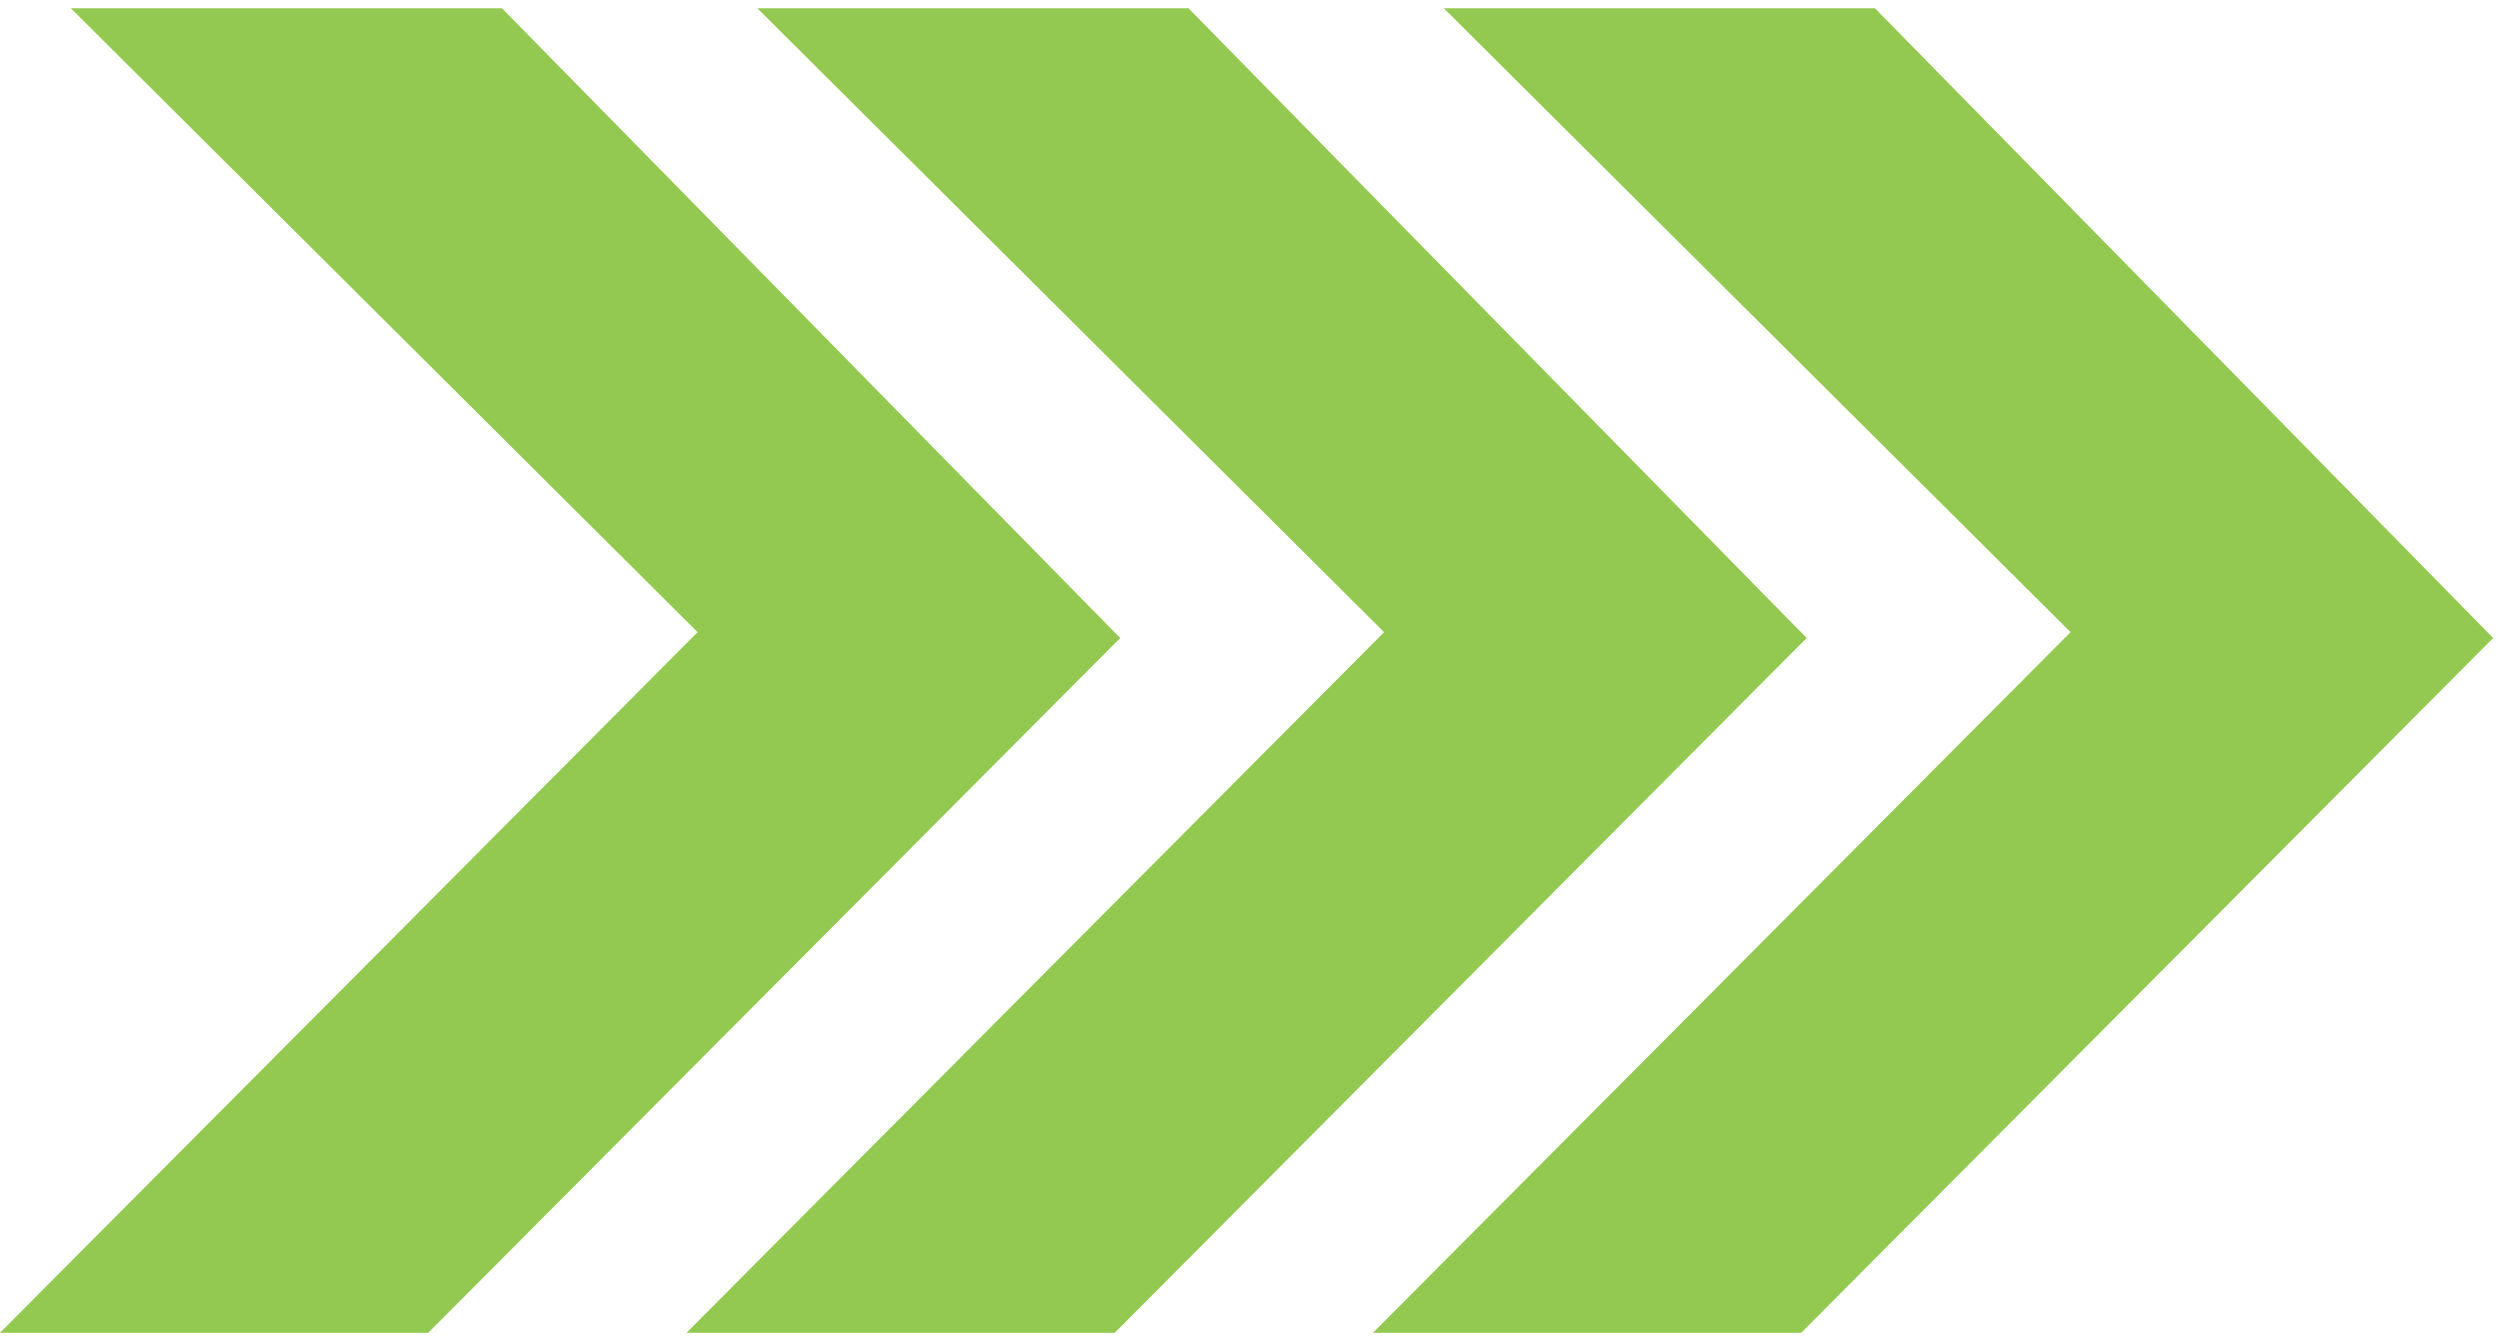
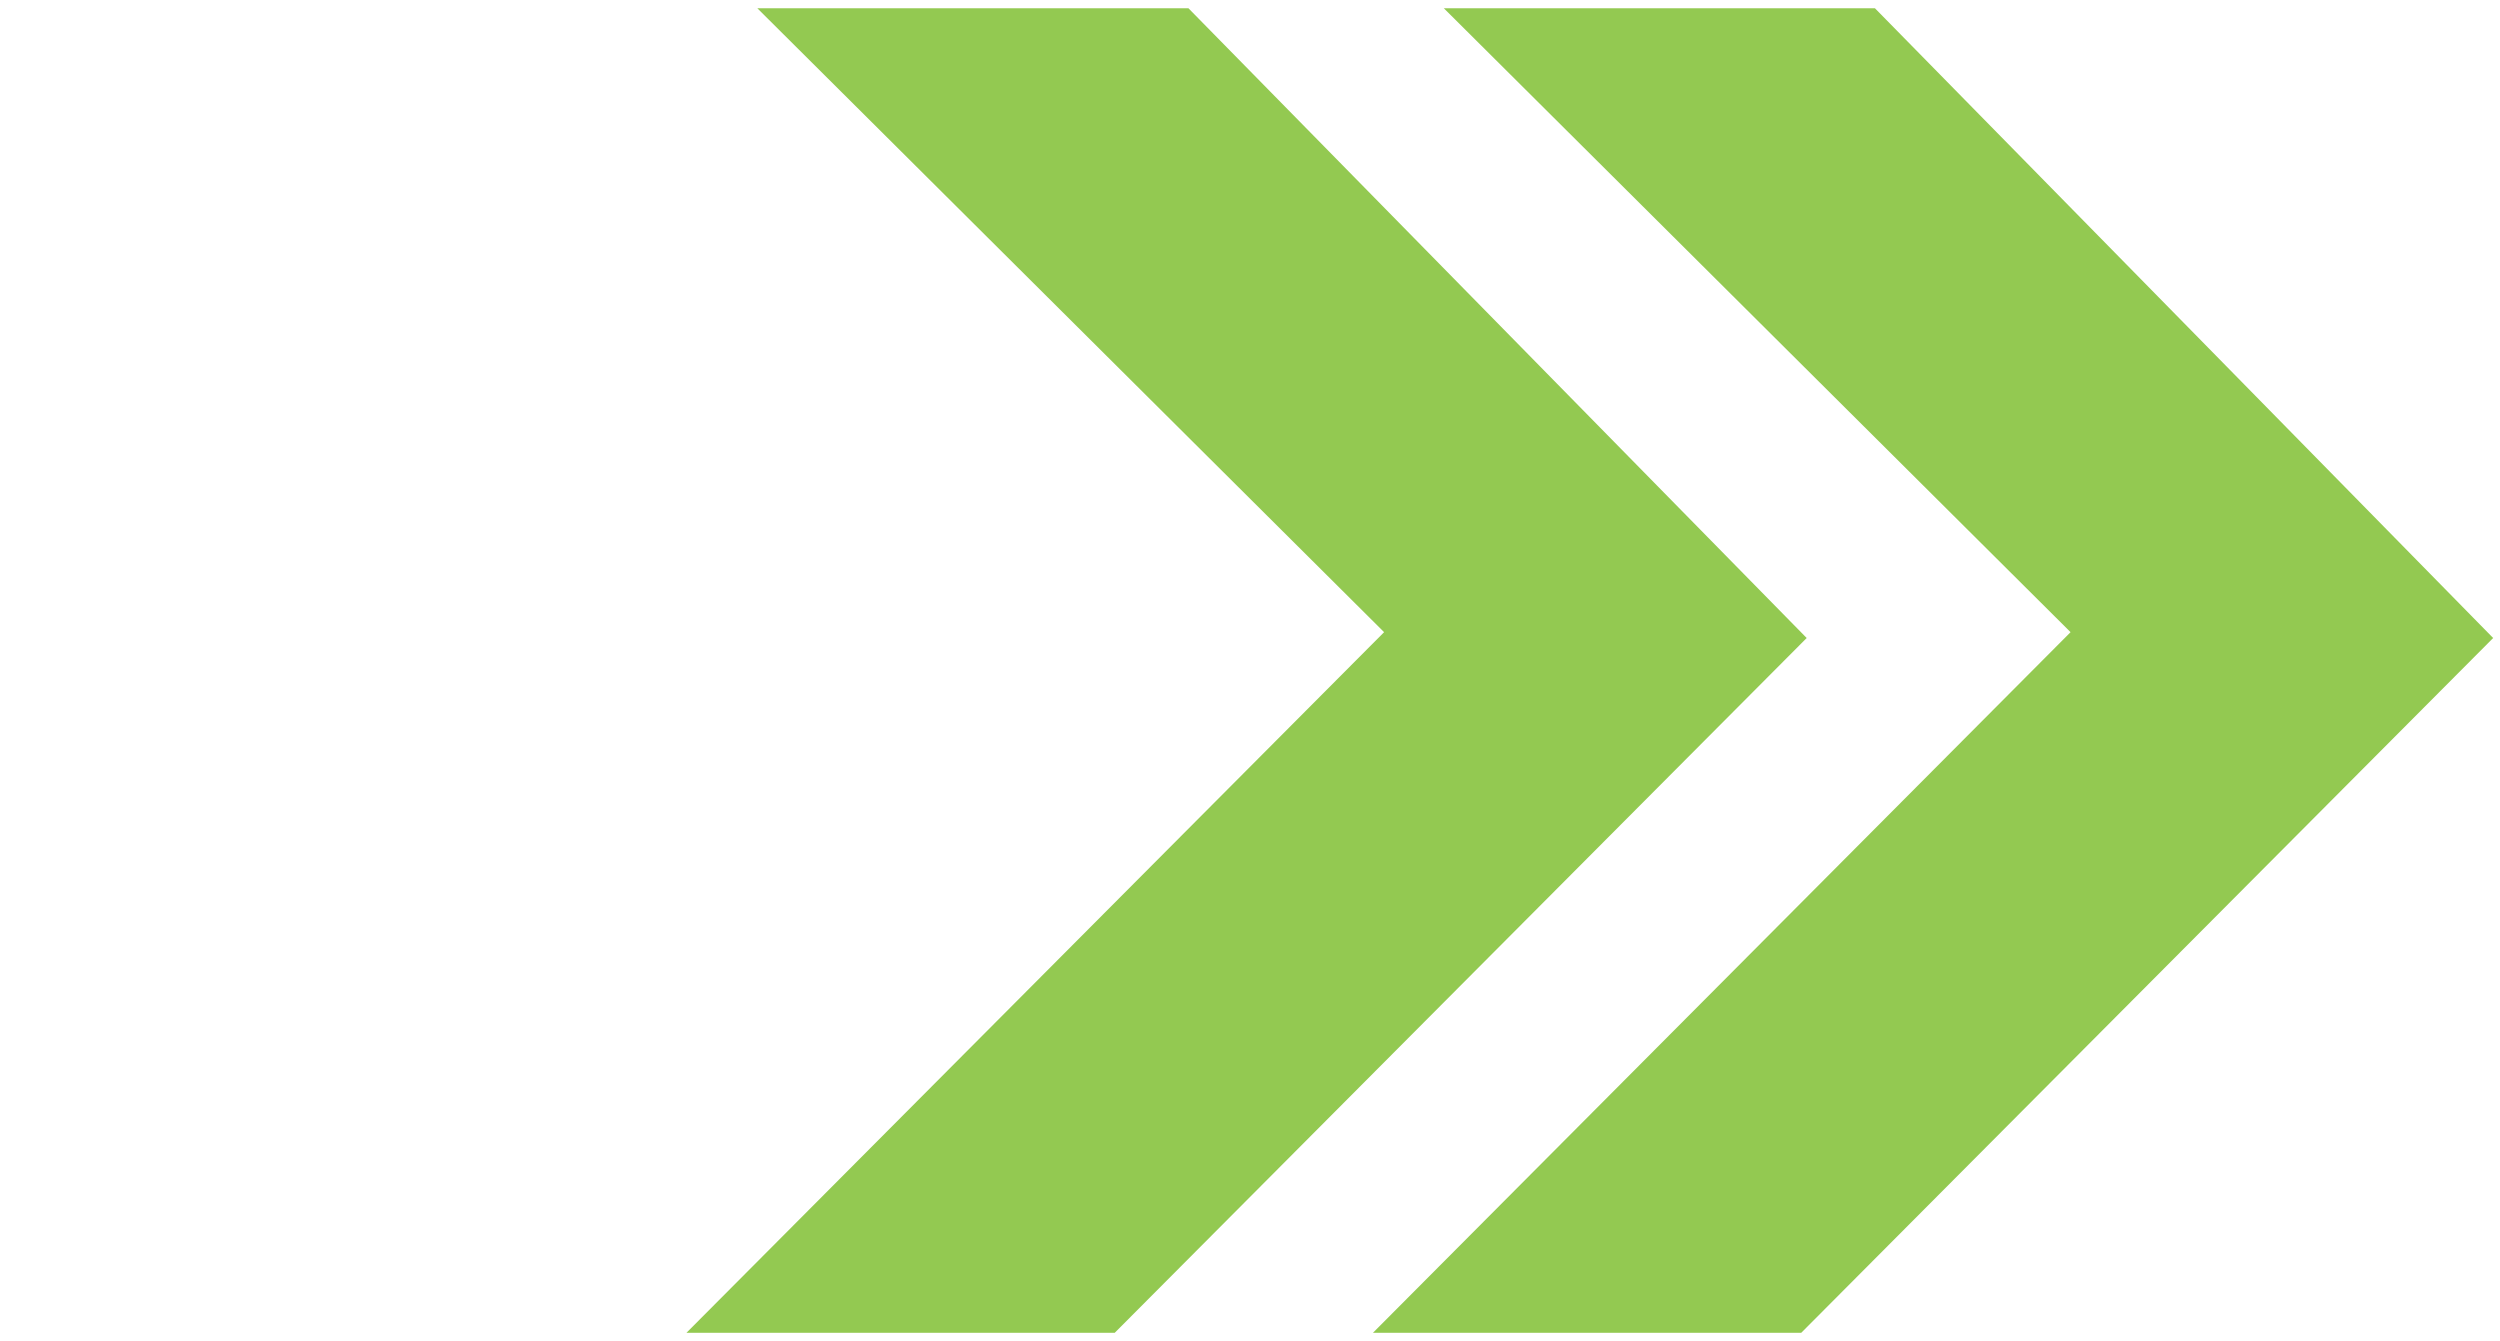
<svg xmlns="http://www.w3.org/2000/svg" width="151" height="81" viewBox="0 0 151 81" fill="none">
-   <path d="M4.281 0.5H30.32L67.66 38.536L25.867 80.5H0L42.135 38.183L4.281 0.5Z" fill="#93C951" />
  <path d="M45.744 0.5H71.783L109.124 38.536L67.331 80.5H41.463L83.599 38.183L45.744 0.5Z" fill="#93C951" />
  <path d="M87.208 0.5H113.247L150.587 38.536L108.795 80.5H82.927L125.062 38.183L87.208 0.5Z" fill="#93C951" />
</svg>